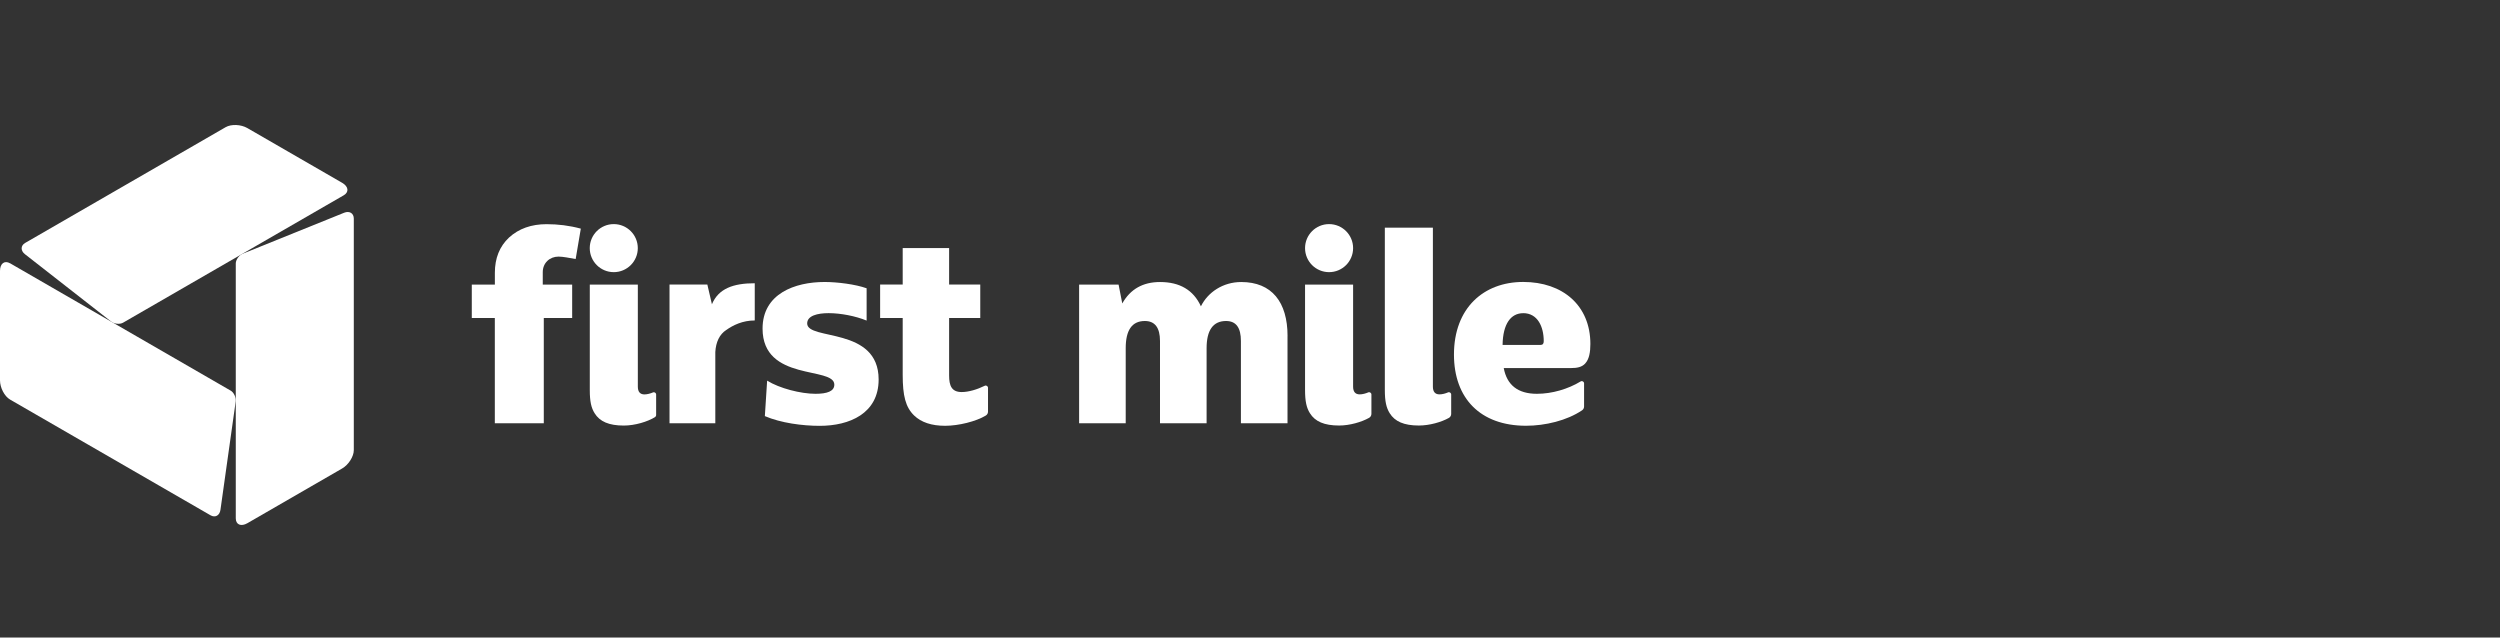
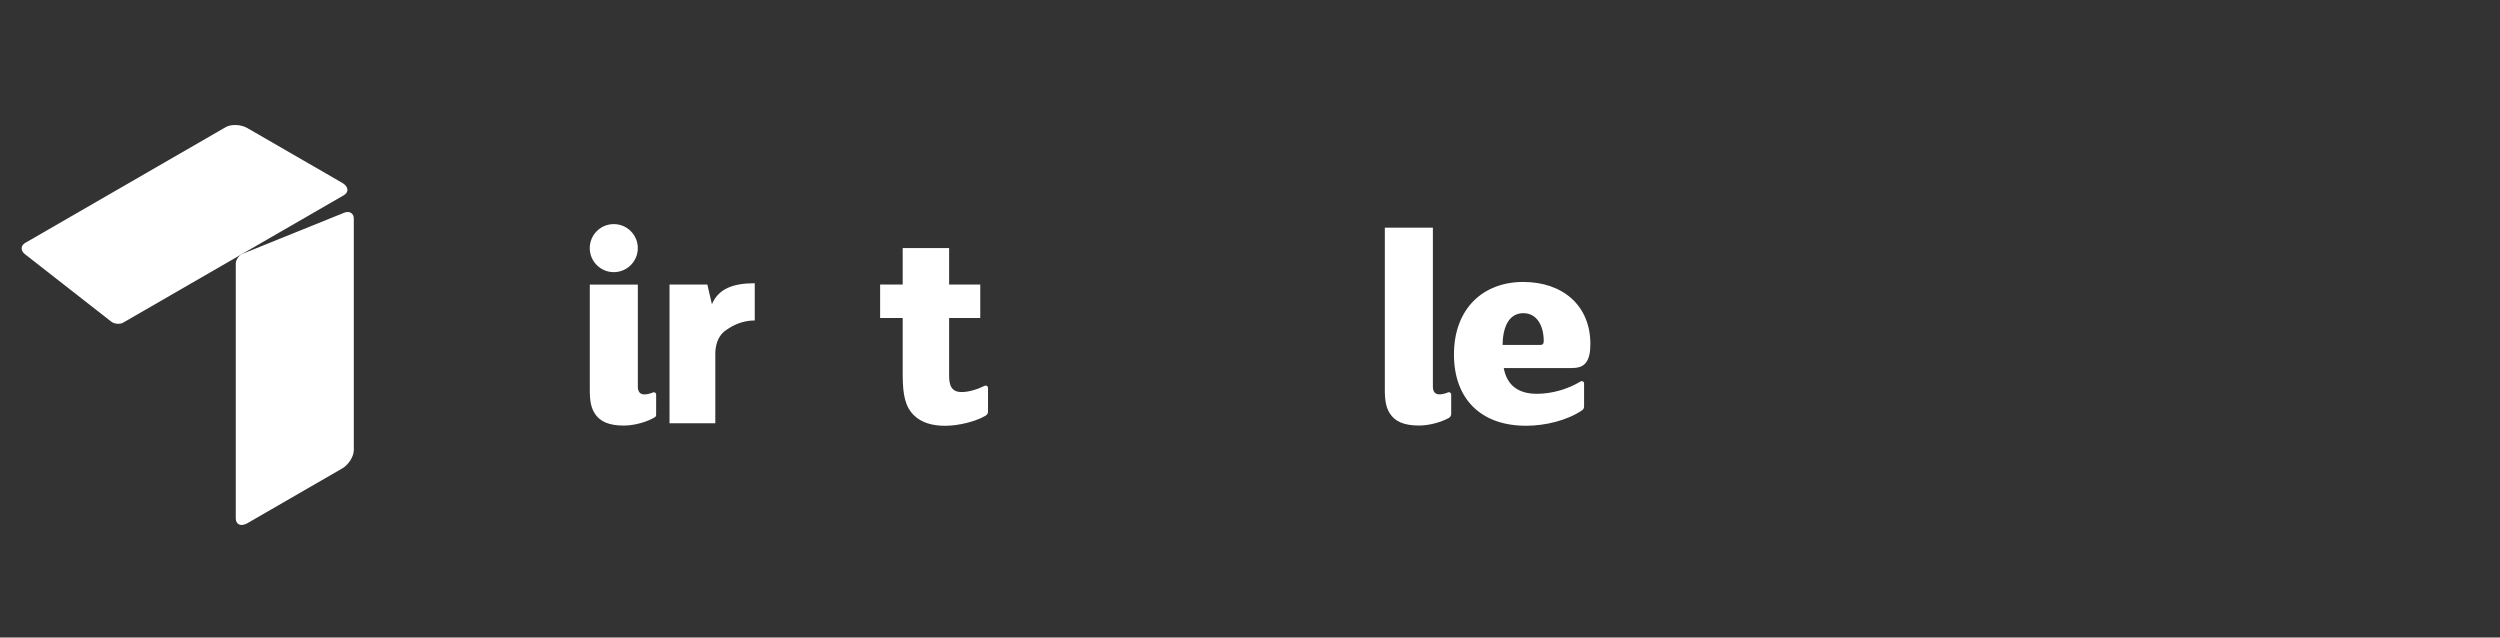
<svg xmlns="http://www.w3.org/2000/svg" width="200" height="51" viewBox="0 0 200 51" fill="none">
  <rect x="0" y="0" width="200" height="51" fill="#333333" stroke="none" />
  <path d="M18.862 41.458V21.074C18.862 20.787 19.122 20.418 19.405 20.302L27.532 17.019C27.956 16.848 28.304 17.059 28.304 17.489V36.01C28.304 36.522 27.886 37.181 27.374 37.477L19.793 41.855C19.28 42.151 18.862 41.974 18.862 41.462" fill="white" />
-   <path d="M0.805 21.061L18.46 31.254C18.71 31.397 18.899 31.809 18.856 32.111L17.636 40.79C17.572 41.242 17.215 41.437 16.843 41.224L0.805 31.965C0.36 31.708 0 31.019 0 30.427V21.672C0 21.083 0.363 20.808 0.805 21.064" fill="white" />
  <path d="M27.496 15.625L9.842 25.817C9.592 25.961 9.143 25.921 8.902 25.732L1.995 20.335C1.635 20.055 1.645 19.646 2.017 19.432L18.054 10.173C18.5 9.917 19.275 9.948 19.79 10.247L27.371 14.624C27.884 14.92 27.939 15.369 27.496 15.625Z" fill="white" />
-   <path d="M65.581 34.067C64.187 34.067 62.469 33.838 61.188 33.289L61.371 30.451C62.353 31.068 64.071 31.504 65.236 31.504C66.176 31.504 66.746 31.3 66.746 30.772C66.746 29.286 61.005 30.564 61.005 26.287C61.005 23.496 63.589 22.559 65.968 22.559C66.975 22.559 68.439 22.742 69.33 23.063V25.647C68.439 25.281 67.25 25.052 66.289 25.052C65.398 25.052 64.574 25.256 64.574 25.875C64.574 27.27 70.291 26.104 70.291 30.36C70.291 33.081 67.957 34.067 65.578 34.067" fill="white" />
  <path d="M79.041 32.932C79.041 33.06 78.974 33.179 78.861 33.246C78.08 33.716 76.689 34.063 75.609 34.063C74.529 34.063 73.702 33.789 73.131 33.24C72.445 32.575 72.216 31.663 72.216 29.991V25.439H70.41V22.764H72.216V19.847H75.929V22.764H78.421V25.439H75.929V30.037C75.929 30.86 76.133 31.364 76.936 31.364C77.491 31.364 78.183 31.156 78.775 30.863C78.897 30.802 79.041 30.891 79.041 31.028V32.929V32.932Z" fill="white" />
  <path d="M116.095 33.115C116.095 33.246 116.025 33.368 115.912 33.432C115.311 33.771 114.356 34.042 113.511 34.042C112.322 34.042 111.589 33.722 111.178 33.06C110.903 32.624 110.787 32.099 110.787 31.208V18.215H114.631V30.933C114.631 31.345 114.814 31.55 115.159 31.55C115.372 31.55 115.638 31.48 115.842 31.391C115.961 31.339 116.095 31.431 116.095 31.559V33.115Z" fill="white" />
  <path d="M121.854 25.055C120.872 25.055 120.231 25.9 120.207 27.593H123.249C123.41 27.593 123.499 27.502 123.499 27.294C123.499 26.15 123.02 25.052 121.851 25.052M126.818 29.079C126.543 29.378 126.156 29.445 125.674 29.445H120.299C120.552 30.793 121.418 31.504 122.953 31.504C124.164 31.504 125.451 31.123 126.449 30.516C126.571 30.442 126.726 30.528 126.726 30.671V32.523C126.726 32.645 126.665 32.758 126.565 32.825C125.357 33.643 123.615 34.06 122.083 34.06C118.422 34.06 116.317 31.864 116.317 28.365C116.317 24.637 118.697 22.556 121.854 22.556C125.012 22.556 127.23 24.433 127.23 27.52C127.23 28.16 127.138 28.731 126.818 29.076" fill="white" />
-   <path d="M103.001 26.885V33.862H99.273V27.282C99.273 26.208 98.883 25.68 98.084 25.68C97.052 25.68 96.528 26.412 96.528 27.852V33.862H92.8V27.282C92.8 26.208 92.388 25.68 91.588 25.68C90.56 25.68 90.057 26.412 90.057 27.852V33.862H86.329V22.767H89.487L89.782 24.277C90.423 23.133 91.43 22.562 92.803 22.562C94.38 22.562 95.478 23.203 96.073 24.506C96.622 23.386 97.833 22.562 99.298 22.562C101.744 22.562 103.004 24.164 103.004 26.885" fill="white" />
  <path d="M60.383 25.637C59.401 25.637 58.644 26.016 58.095 26.403C57.567 26.745 57.271 27.361 57.225 28.16V33.859H53.562V22.764H56.588L56.954 24.341C57.479 23.084 58.665 22.66 60.38 22.66V25.634L60.383 25.637Z" fill="white" />
  <path d="M49.102 17.928C48.04 17.928 47.18 18.789 47.18 19.85C47.18 20.912 48.04 21.772 49.102 21.772C50.163 21.772 51.024 20.912 51.024 19.85C51.024 18.789 50.163 17.928 49.102 17.928ZM52.488 33.212C52.488 33.276 52.454 33.334 52.403 33.368C51.814 33.734 50.798 34.045 49.904 34.045C48.714 34.045 47.982 33.725 47.57 33.06C47.296 32.627 47.183 32.099 47.183 31.208V22.767H51.027V30.933C51.027 31.345 51.21 31.553 51.554 31.553C51.768 31.553 52.033 31.483 52.238 31.394C52.357 31.342 52.491 31.434 52.491 31.562V33.215L52.488 33.212Z" fill="white" />
-   <path d="M106.326 17.928C105.265 17.928 104.404 18.789 104.404 19.85C104.404 20.912 105.265 21.772 106.326 21.772C107.388 21.772 108.248 20.912 108.248 19.85C108.248 18.789 107.388 17.928 106.326 17.928ZM109.713 33.109C109.713 33.24 109.642 33.362 109.529 33.426C108.932 33.765 107.974 34.042 107.129 34.042C105.939 34.042 105.207 33.722 104.795 33.06C104.52 32.627 104.404 32.099 104.404 31.208V22.767H108.248V30.933C108.248 31.345 108.431 31.55 108.776 31.55C108.99 31.55 109.255 31.48 109.459 31.391C109.578 31.339 109.713 31.431 109.713 31.559V33.106V33.109Z" fill="white" />
-   <path d="M37.743 25.442V22.767H39.589V21.827C39.589 20.65 39.967 19.713 40.724 19.002C41.502 18.291 42.505 17.934 43.729 17.934C44.641 17.934 45.553 18.044 46.465 18.291L46.053 20.723C45.541 20.634 45.041 20.528 44.684 20.528C43.973 20.528 43.421 21.037 43.421 21.772V22.767H45.773V25.442H43.503V33.859H39.586V25.442H37.74H37.743Z" fill="white" />
</svg>